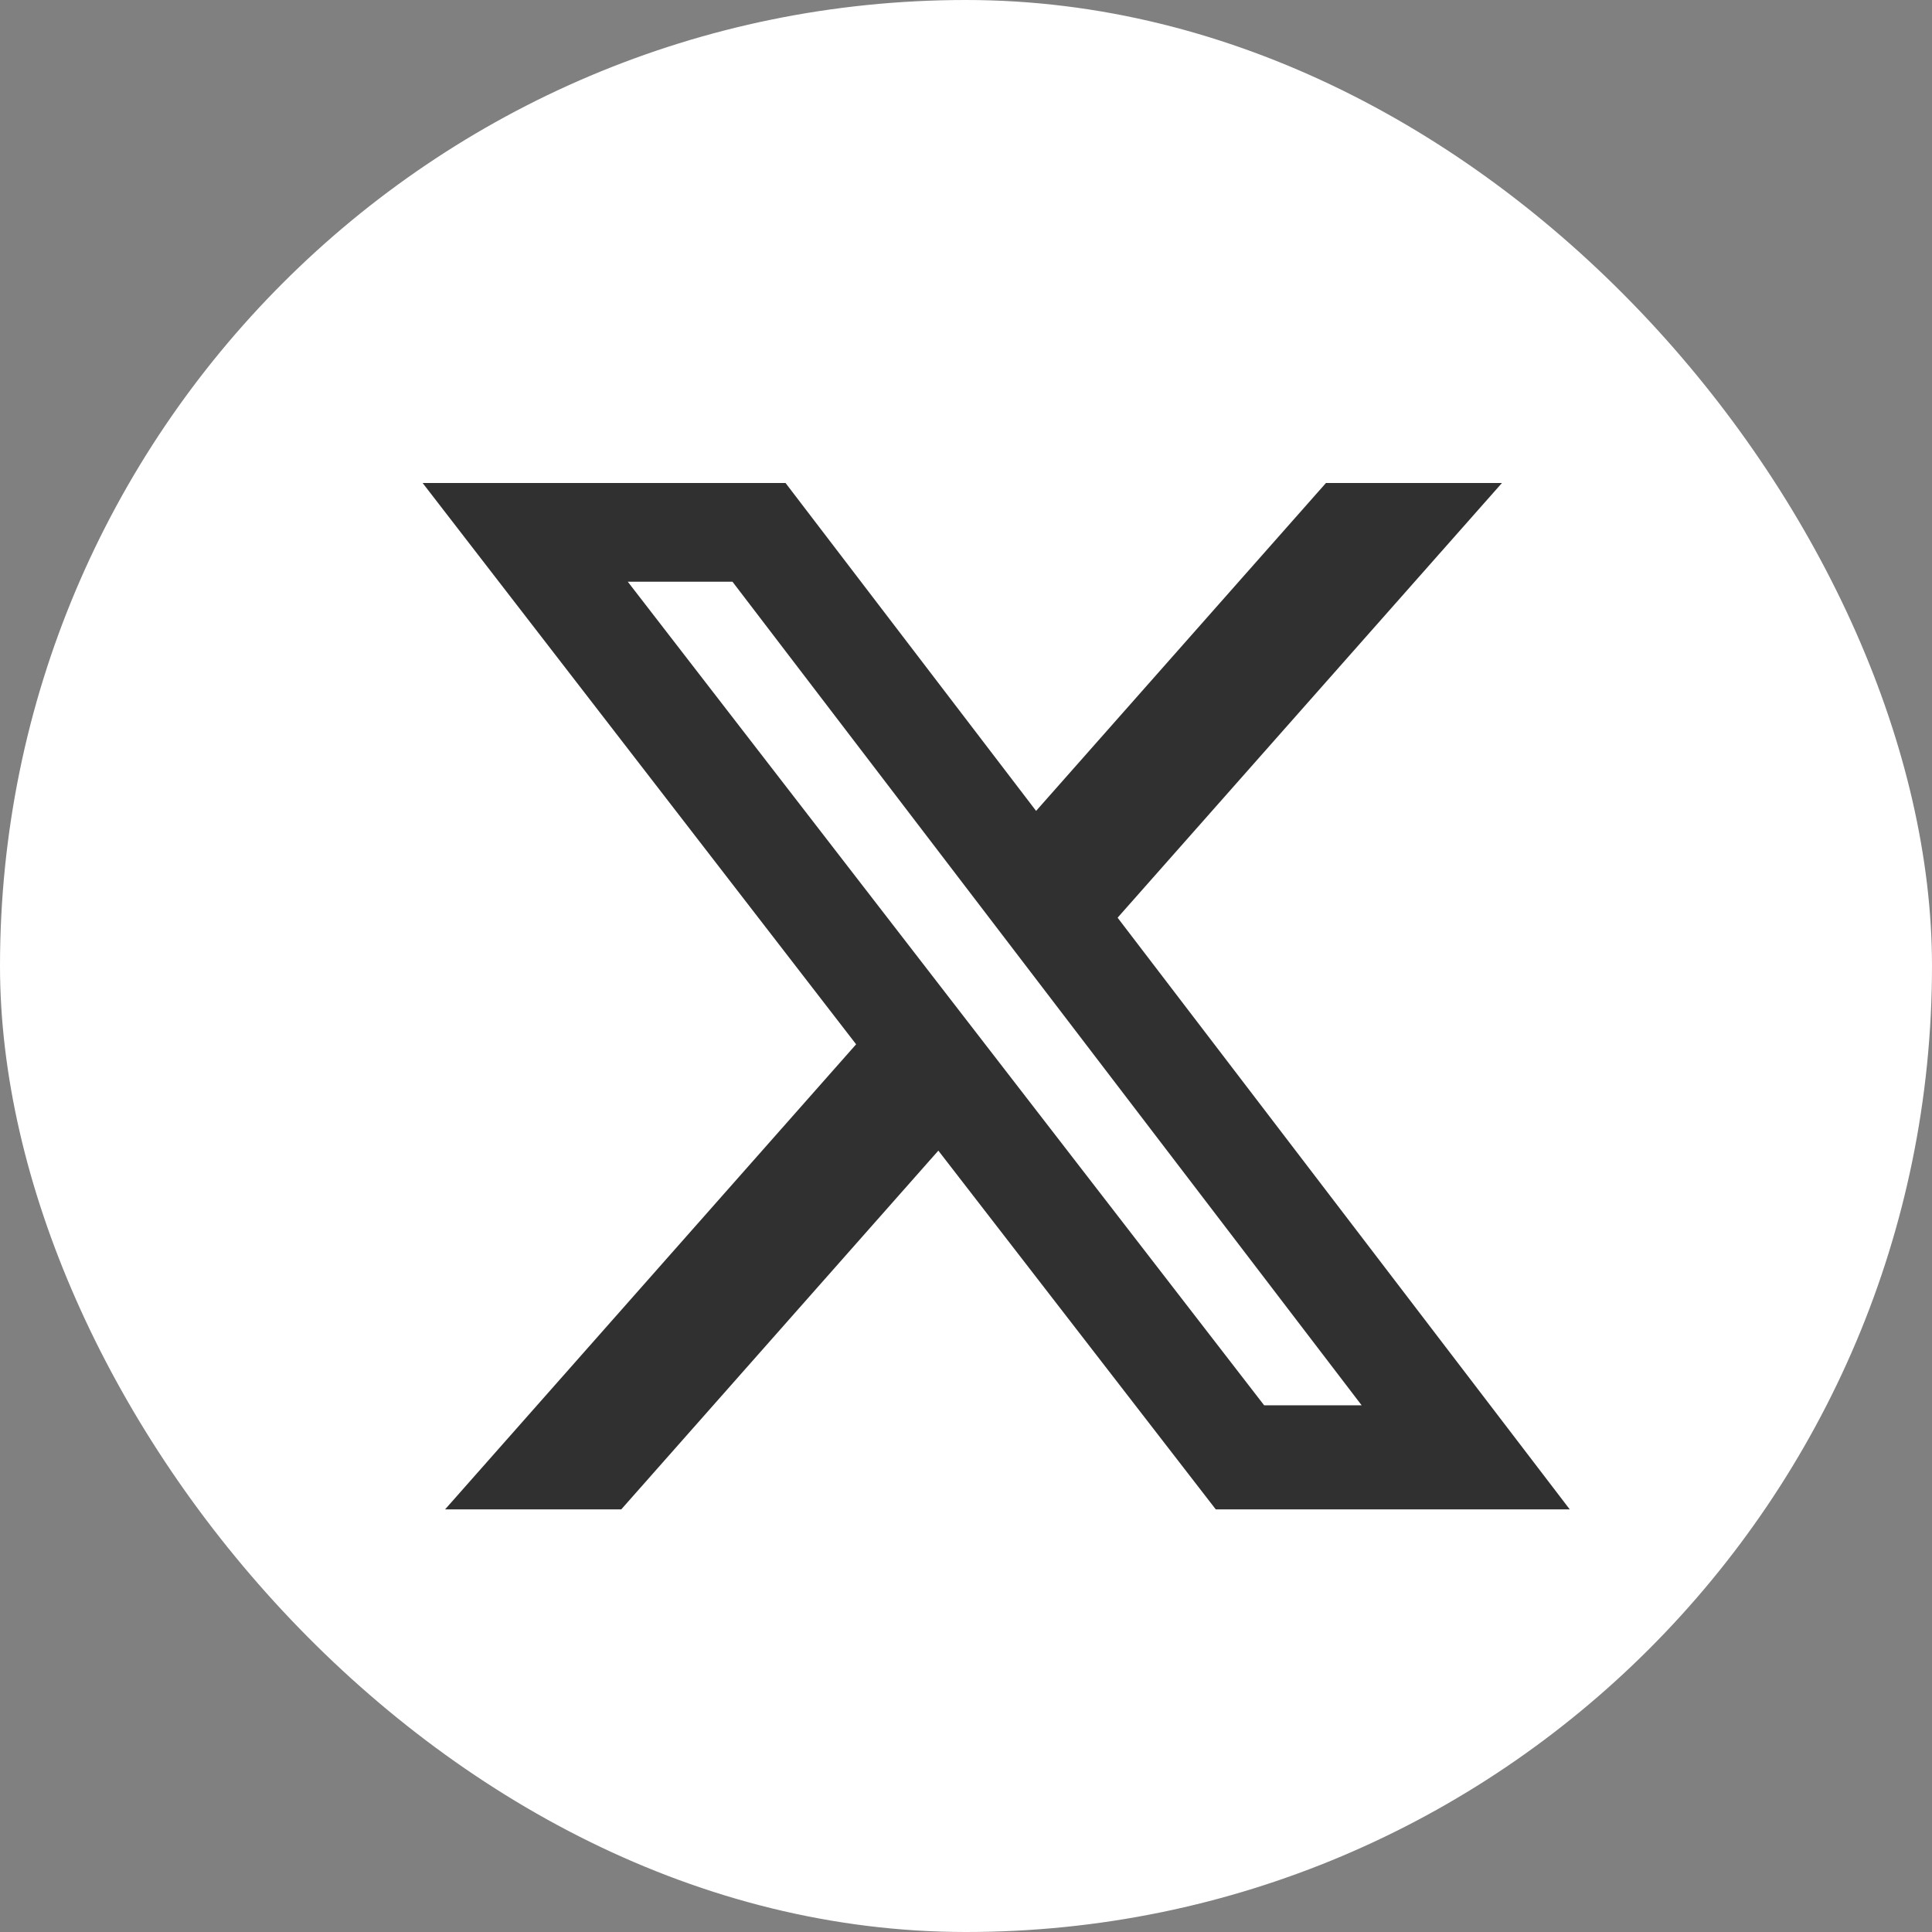
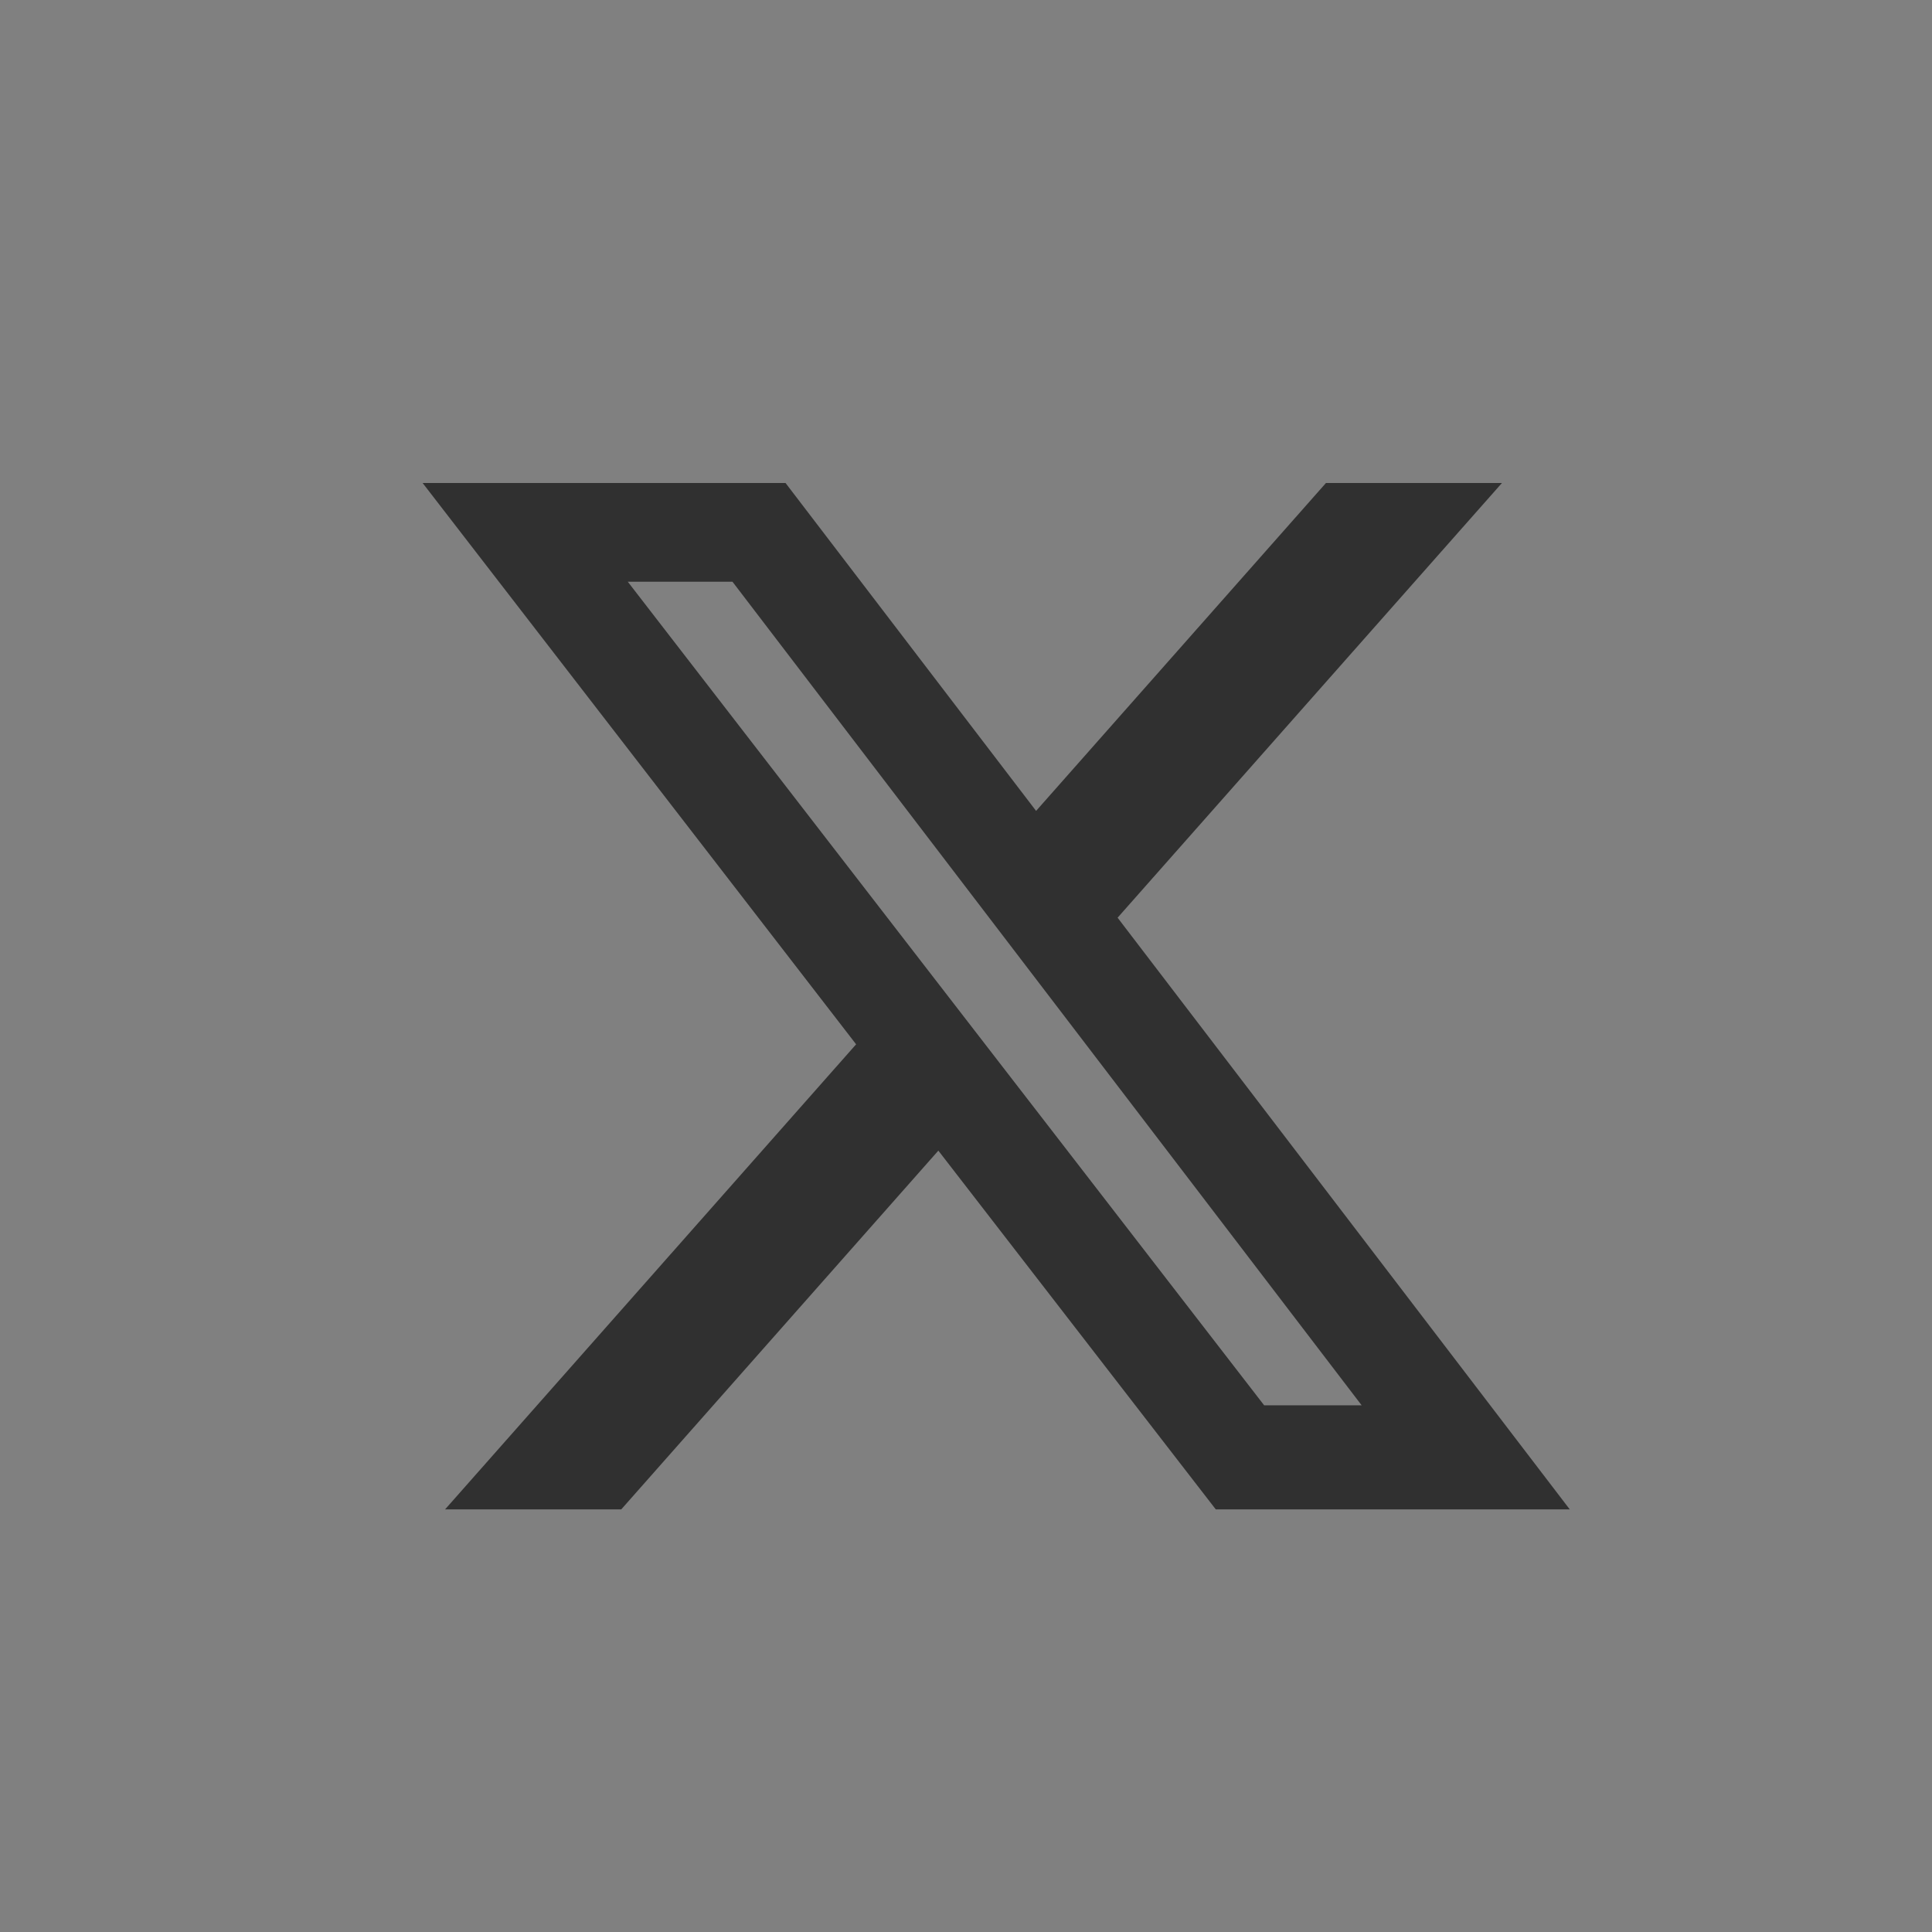
<svg xmlns="http://www.w3.org/2000/svg" width="32" height="32" viewBox="0 0 32 32" fill="none">
  <rect x="0" y="0" width="32" height="32" fill="#808080" stroke="none" />
-   <rect width="32" height="32" rx="16" fill="white" />
  <path d="M21.962 8H24.877L18.511 15.2L26 25H20.137L15.542 19.058L10.29 25H7.372L14.18 17.297L7 8H13.011L17.161 13.431L21.962 8ZM20.938 23.276H22.553L12.132 9.635H10.398L20.938 23.276Z" fill="#303030" />
</svg>